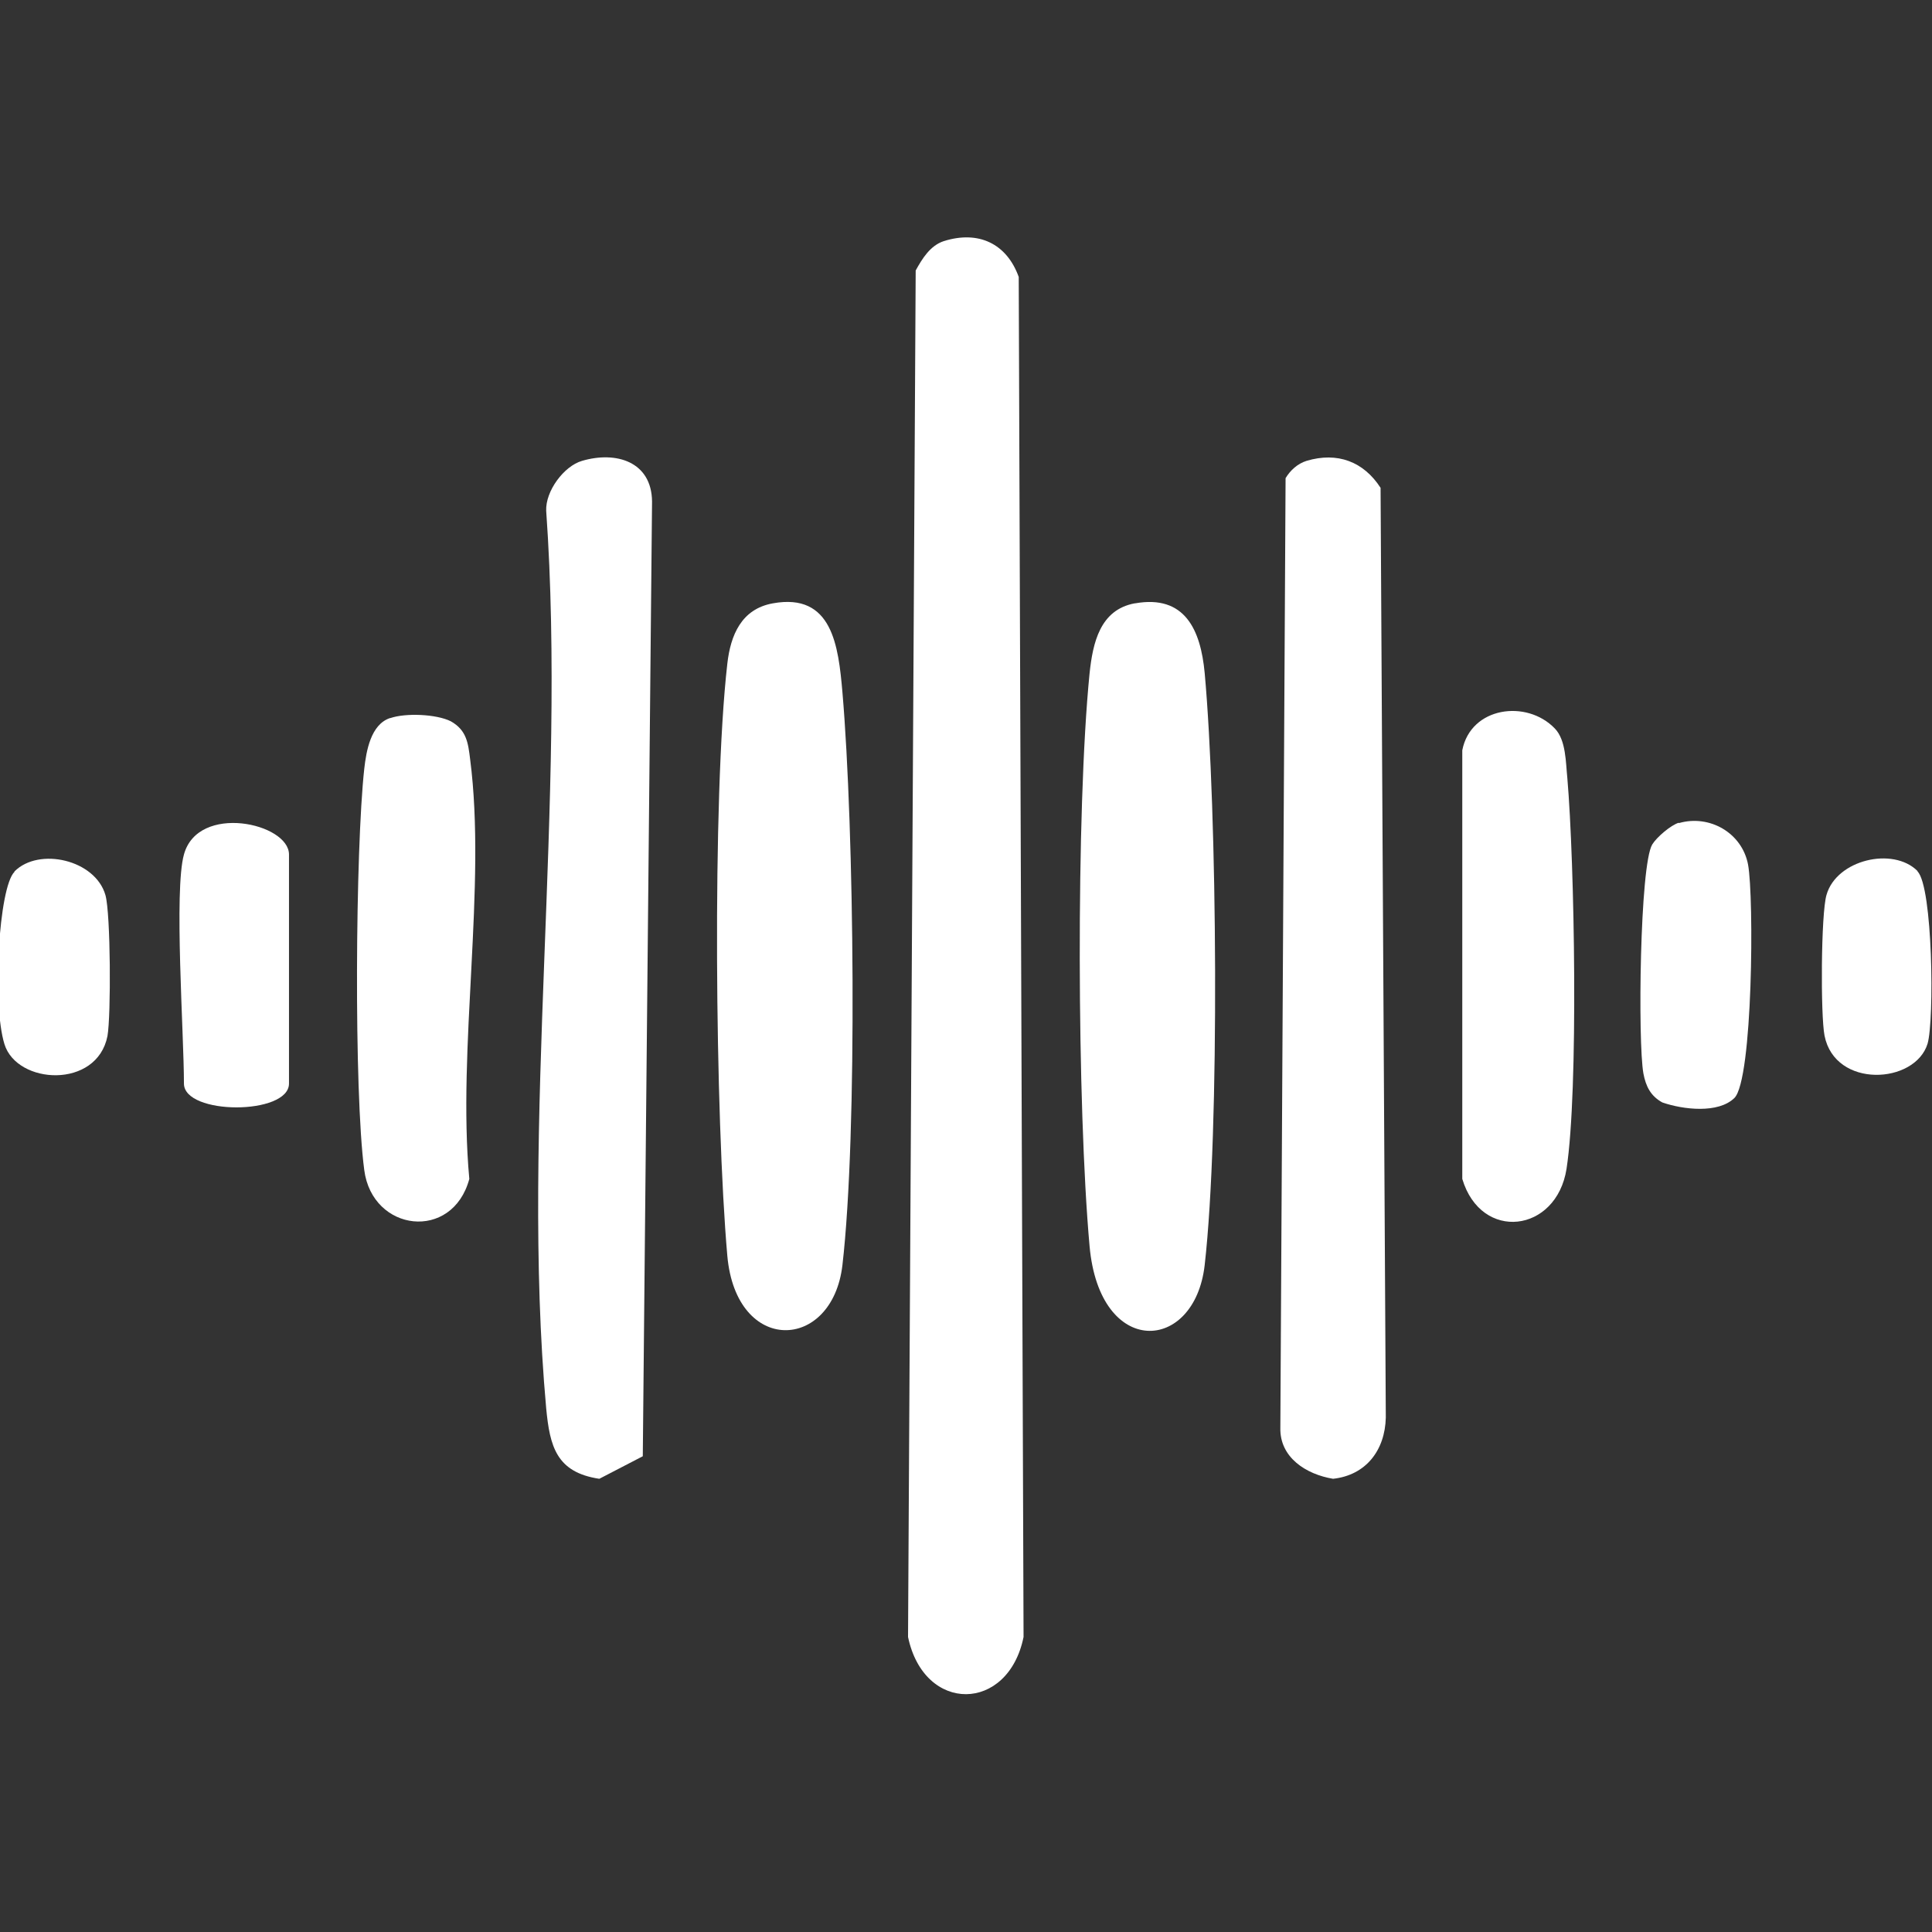
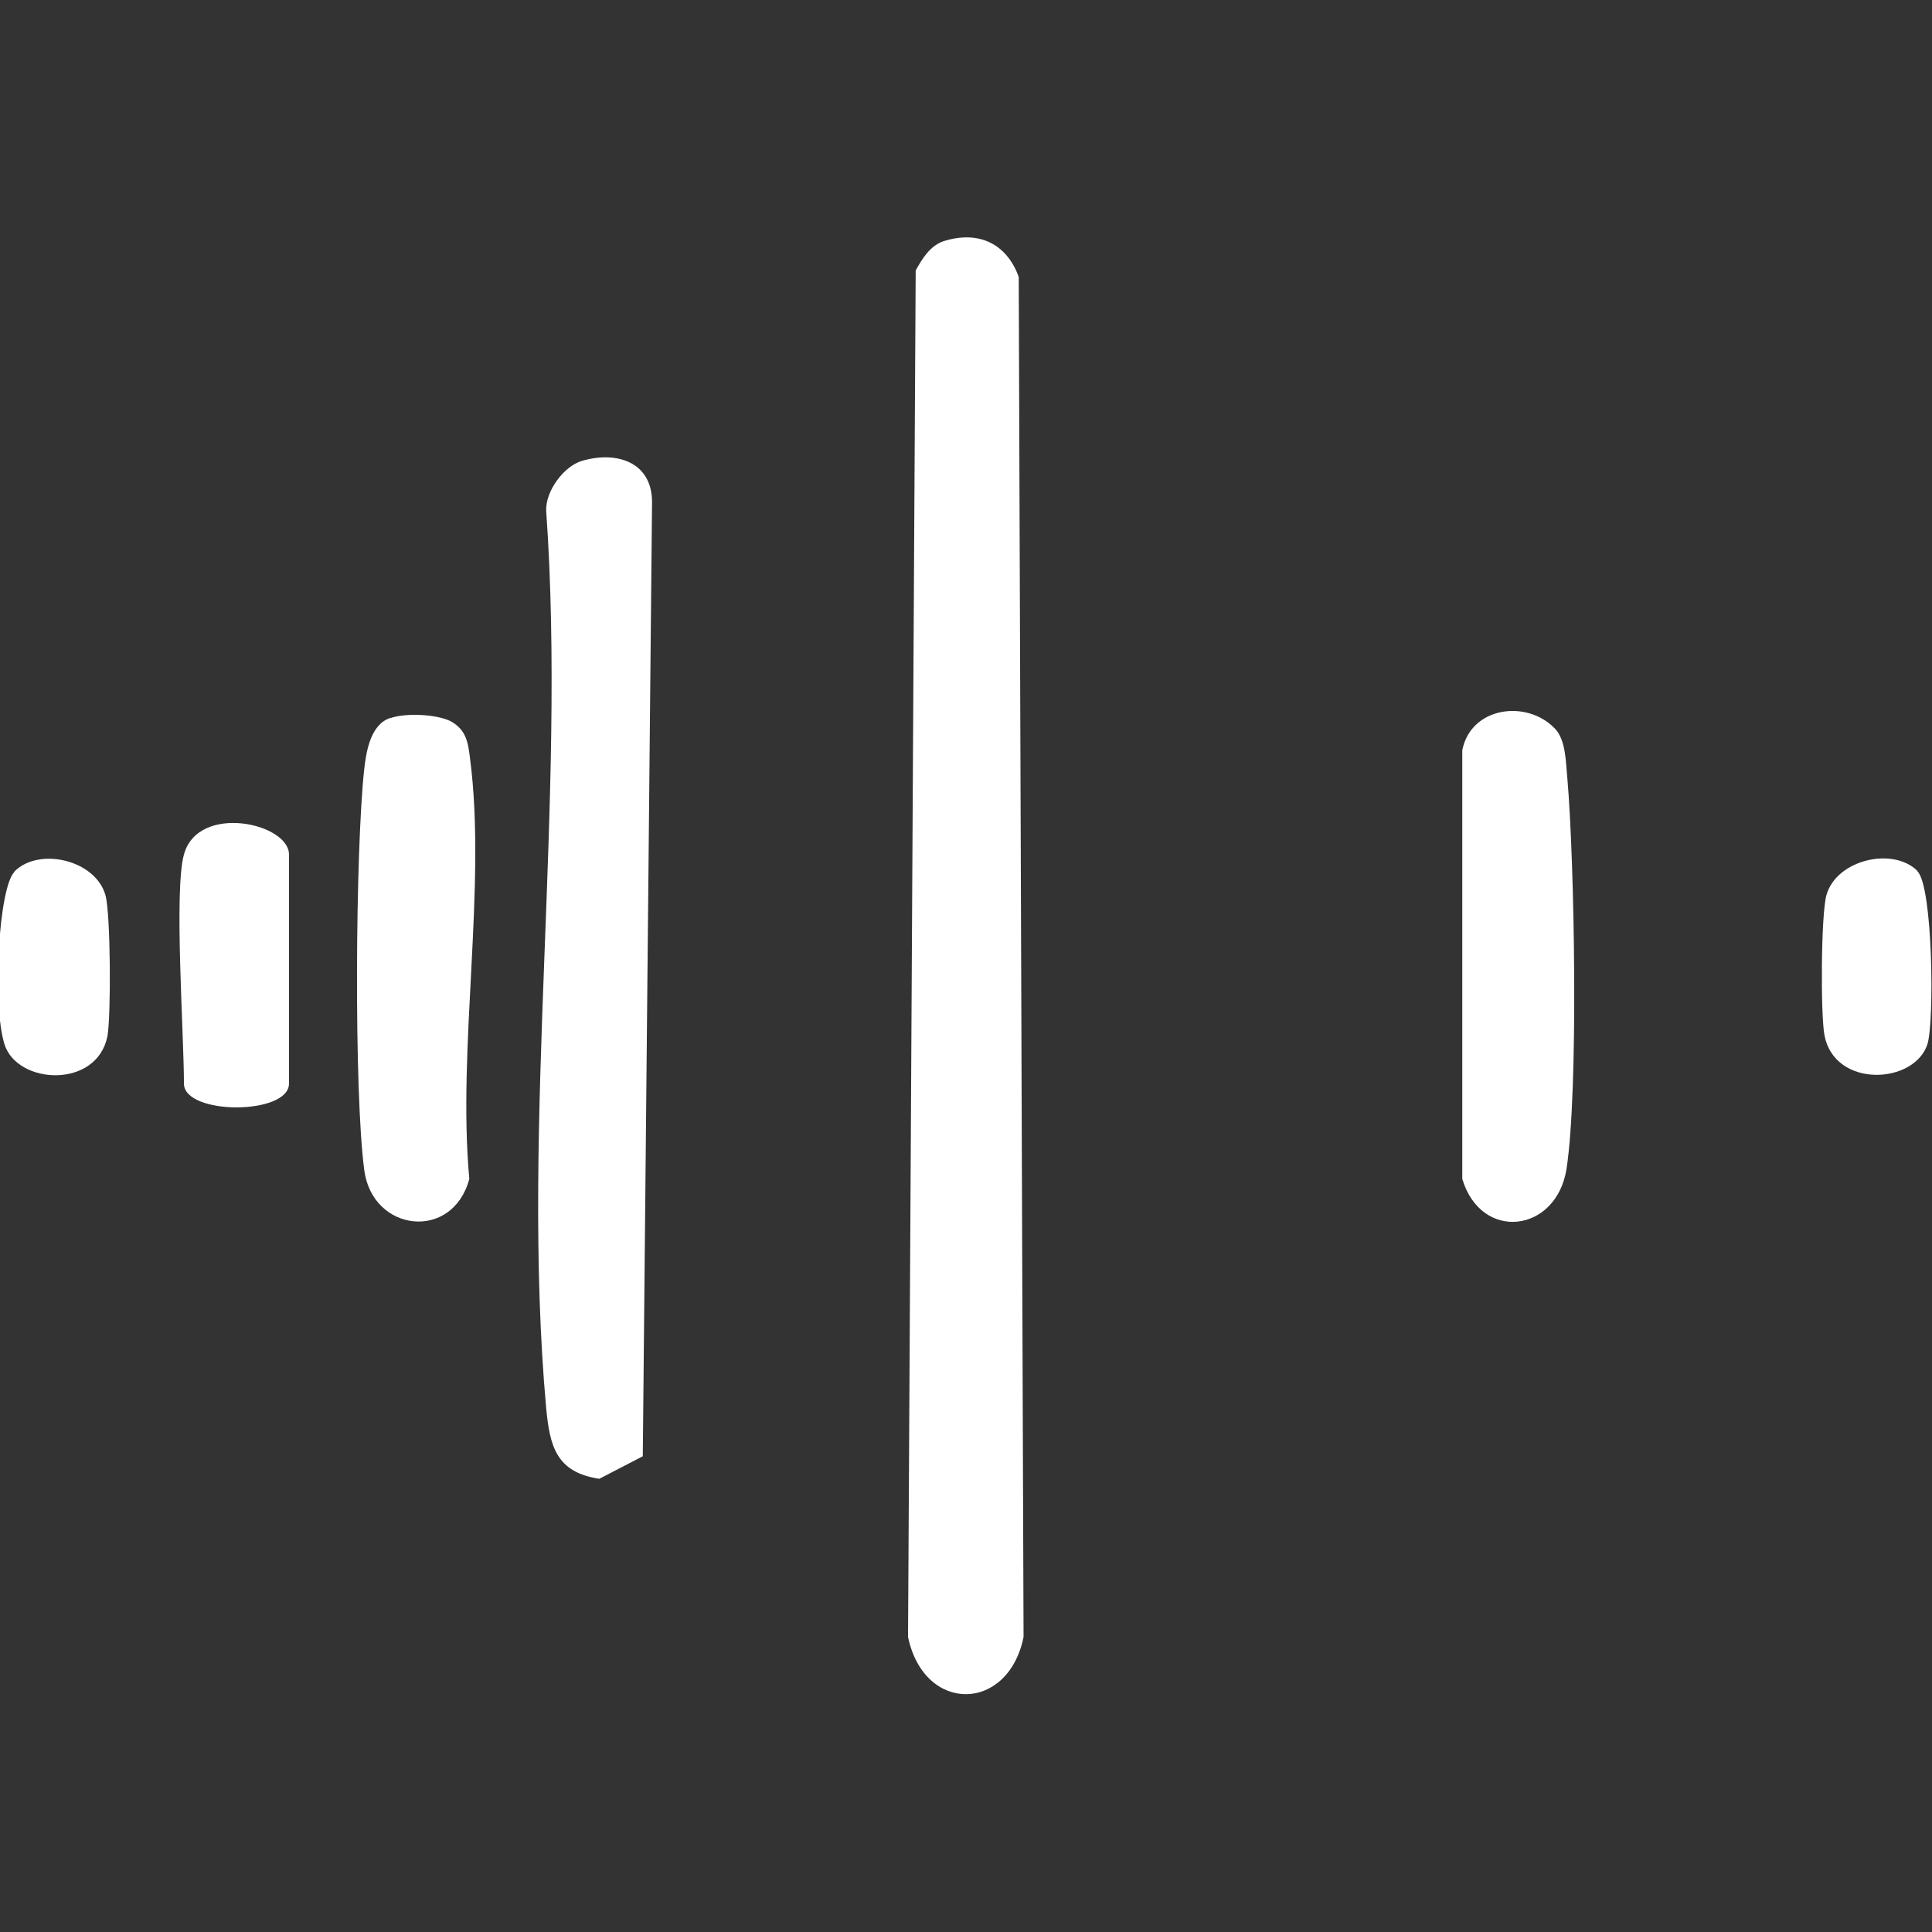
<svg xmlns="http://www.w3.org/2000/svg" id="Layer_1" version="1.1" viewBox="0 0 480 480">
  <rect x="0" y="0" width="480" height="480" fill="#333333" stroke="none" />
  <path d="M234.5,59.9c8.6-2.7,15.6.6,18.6,8.9l1.2,337.9c-3.8,18.8-24.7,19.1-28.7,0l1.9-339.5c1.6-2.9,3.6-6.2,7-7.3Z" fill="#fff" />
  <path d="M144.6,114.5c8.5-2.5,17.3.2,17.4,10.1l-2.3,237.2-10.8,5.6c-10.7-1.6-12.3-8.1-13.2-17.5-6.4-70.8,5.1-151.1,0-223-.2-4.9,4.4-11.1,8.9-12.4Z" fill="#fff" />
-   <path d="M324.6,114.5c7.7-2.3,14.2.2,18.4,6.7l1.3,231c-.2,8.1-4.9,14.3-13.1,15.2-6.7-1.1-13.3-5.3-13.1-12.7l1.3-235.9c1.2-2,3-3.6,5.2-4.3Z" fill="#fff" />
-   <path d="M192,149.9c14.8-2.7,16.3,10.6,17.3,22.1,2.9,33.7,3.8,109.4,0,142.3-2.5,21.5-26.4,22.4-28.6-2.3-3-34.2-3.8-113.8,0-147.1.8-7.1,3.5-13.6,11.3-15Z" fill="#fff" />
-   <path d="M282,149.9c12.4-2.2,16.3,6.6,17.3,17.3,3.1,34.1,3.8,113.7,0,147.1-2.5,21.9-26.1,23.2-28.6-4.7-3.1-34.4-3.4-108.2,0-142.3.8-7.6,2.6-15.8,11.2-17.4Z" fill="#fff" />
  <path d="M386.3,181c2.8,2.9,2.7,8.5,3.1,12.3,1.8,21,2.8,77.6-.2,97.1-2.5,15.9-21.2,18.2-25.9,2.5v-106.5c2.1-10.8,16-12.7,23-5.4Z" fill="#fff" />
  <path d="M97,178.4c3.8-1.3,11.4-1,15,.8,3.9,2.2,4.3,5.3,4.8,9.4,4.1,31.6-3.2,71.8-.2,104.3-4.2,15.6-24.1,13.2-26.1-2.2-2.6-19.6-2.2-79.7,0-99.7.5-4.4,1.6-11,6.4-12.6Z" fill="#fff" />
  <path d="M45.7,212.3c3.5-12.8,26.1-7.8,26.1,0v56.9c0,7.9-26.1,7.9-26.1,0,0-12.4-2.5-48,0-56.9Z" fill="#fff" />
-   <path d="M417.1,204.5c7.6-2.2,15.7,2.4,17.2,10.3,1.5,8.1,1.2,53.5-3.4,58-4,3.9-12.7,2.9-17.9,1.1-2.9-1.6-4.1-4-4.7-7.2-1.4-7.7-.9-51.8,2.2-56.9,1.1-1.8,4.6-4.8,6.6-5.4Z" fill="#fff" />
  <path d="M3.6,216.5c6.1-6.1,20.1-2.9,22.6,5.9,1.3,4.6,1.4,29.9.5,35-2.6,13.2-22.5,12.1-25.6,2s-1.4-39,2.5-42.8Z" fill="#fff" />
  <path d="M476.4,216.5c3.8,3.8,4.2,37,2.5,42.8-3.1,10.1-23,11.2-25.6-2-1-5-.9-30.4.5-35,2.5-8.7,16.5-12,22.6-5.9Z" fill="#fff" />
</svg>